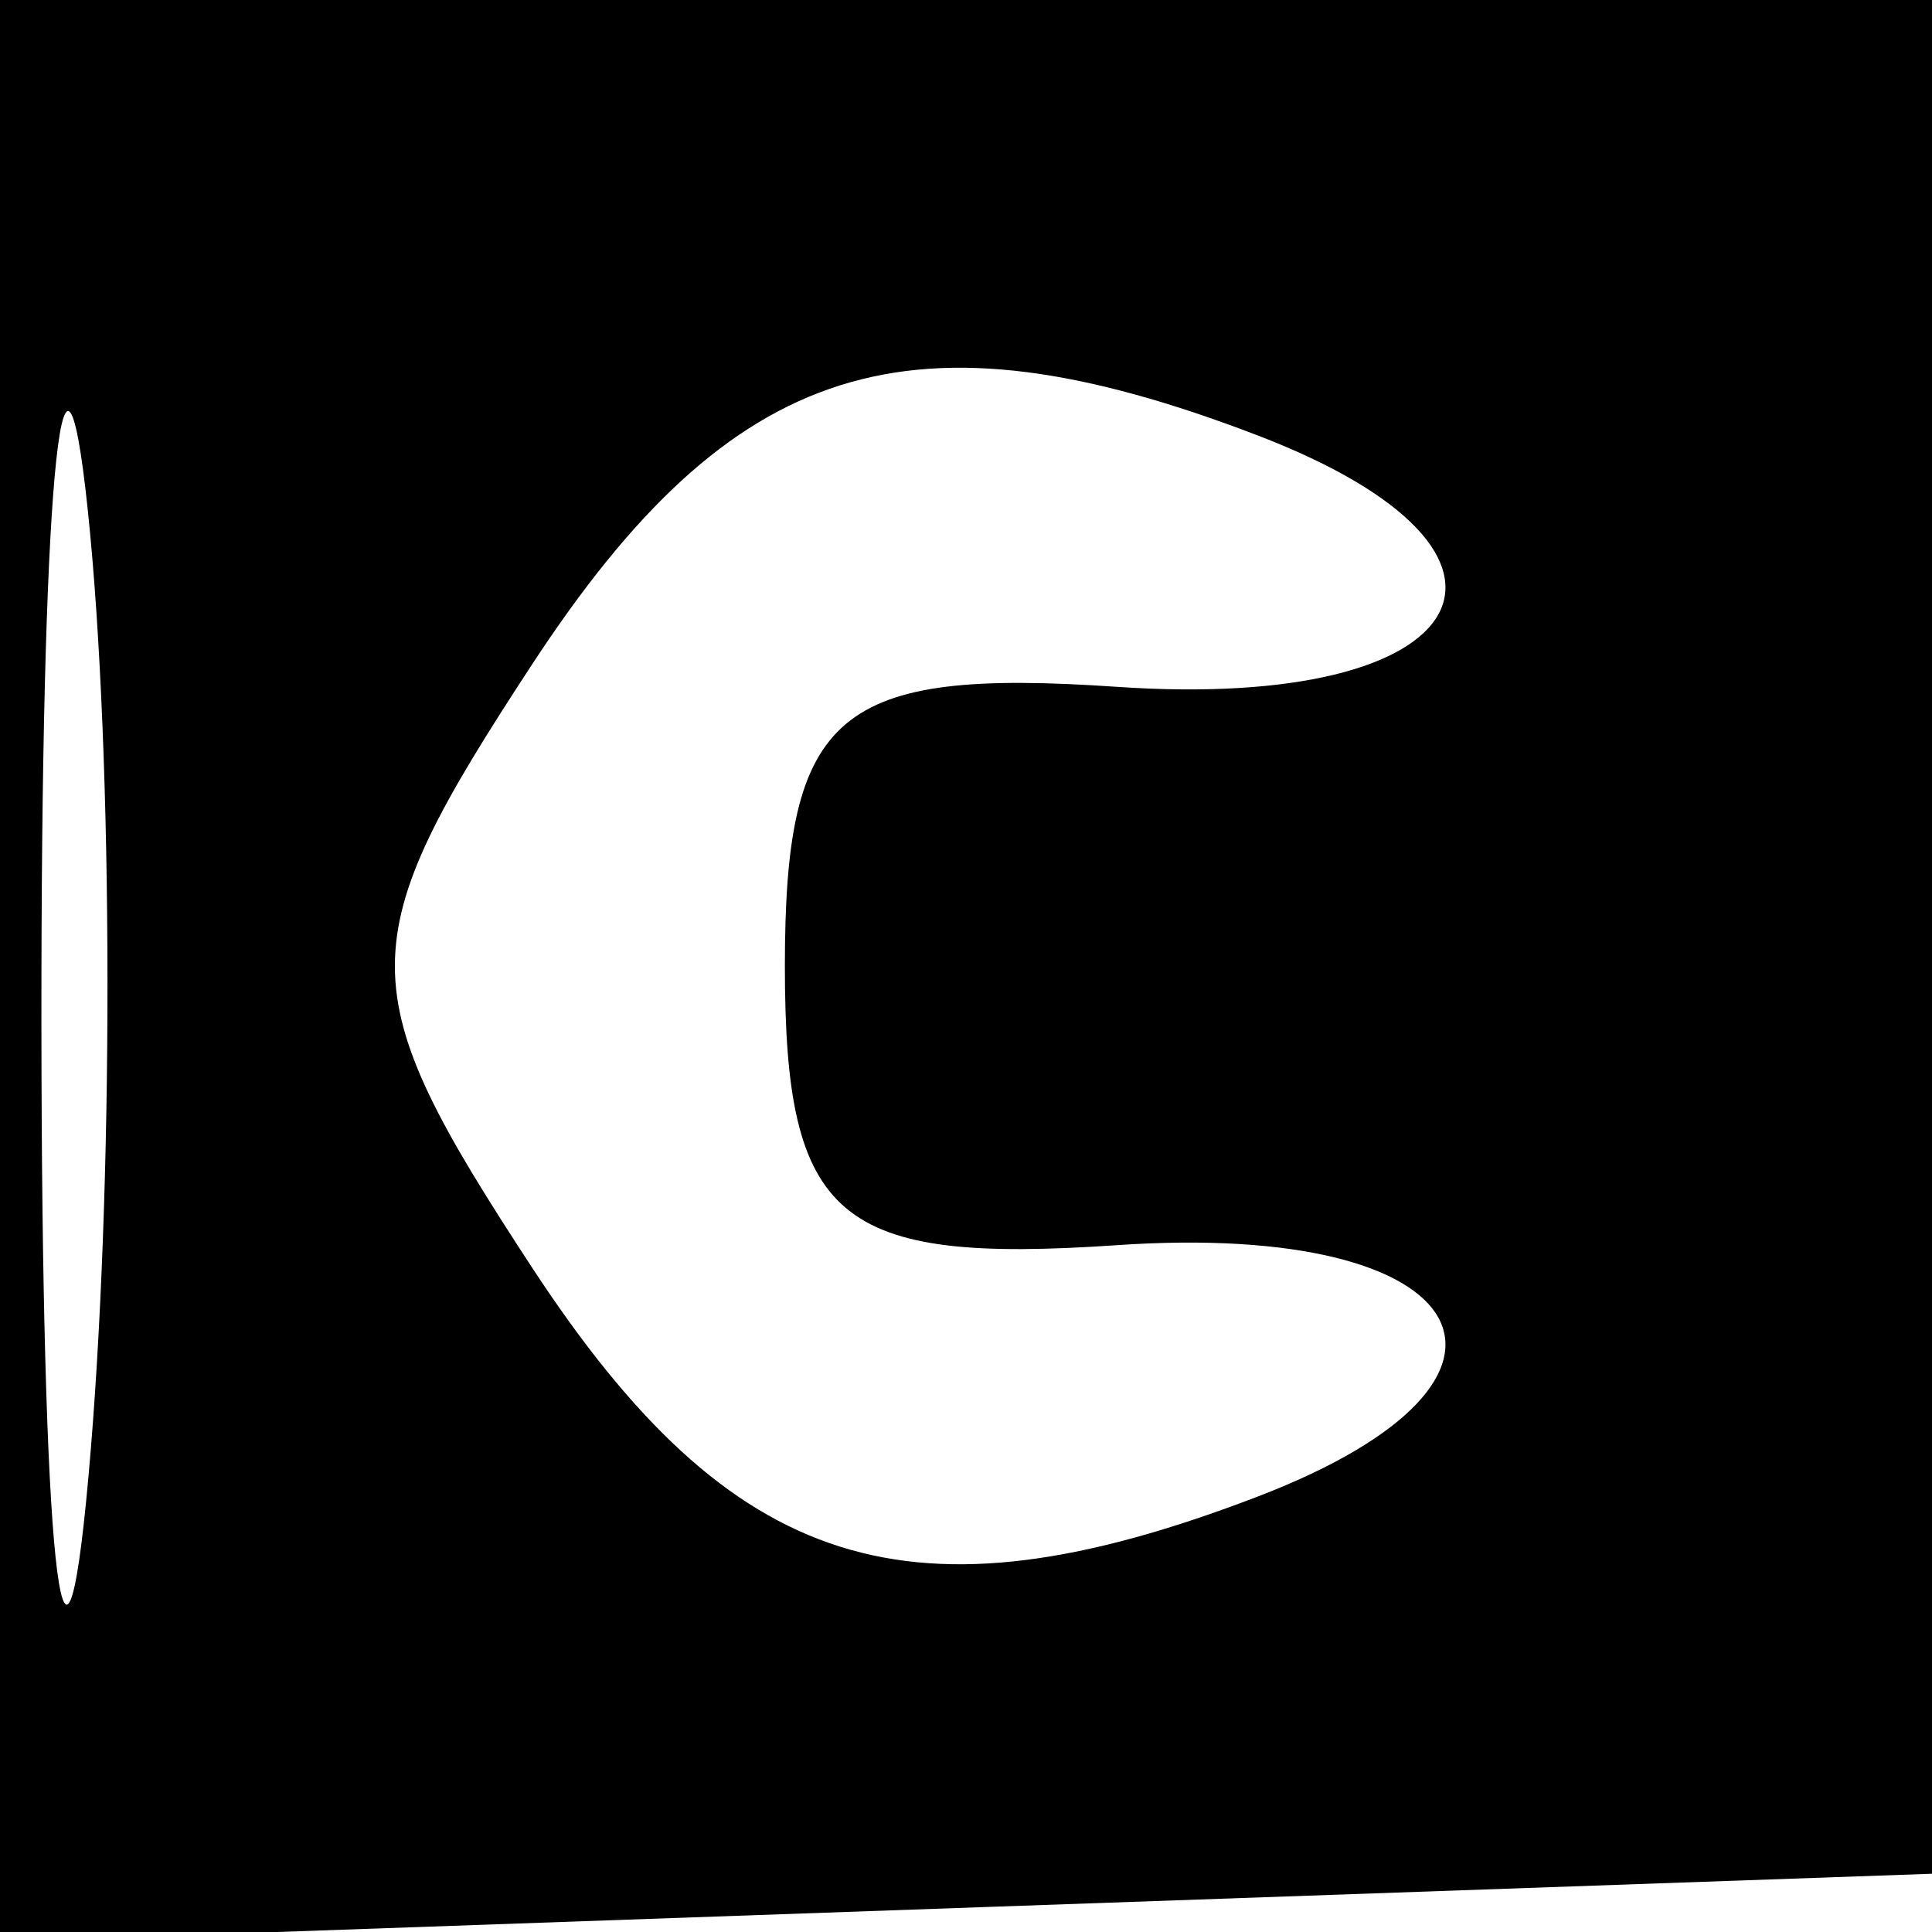
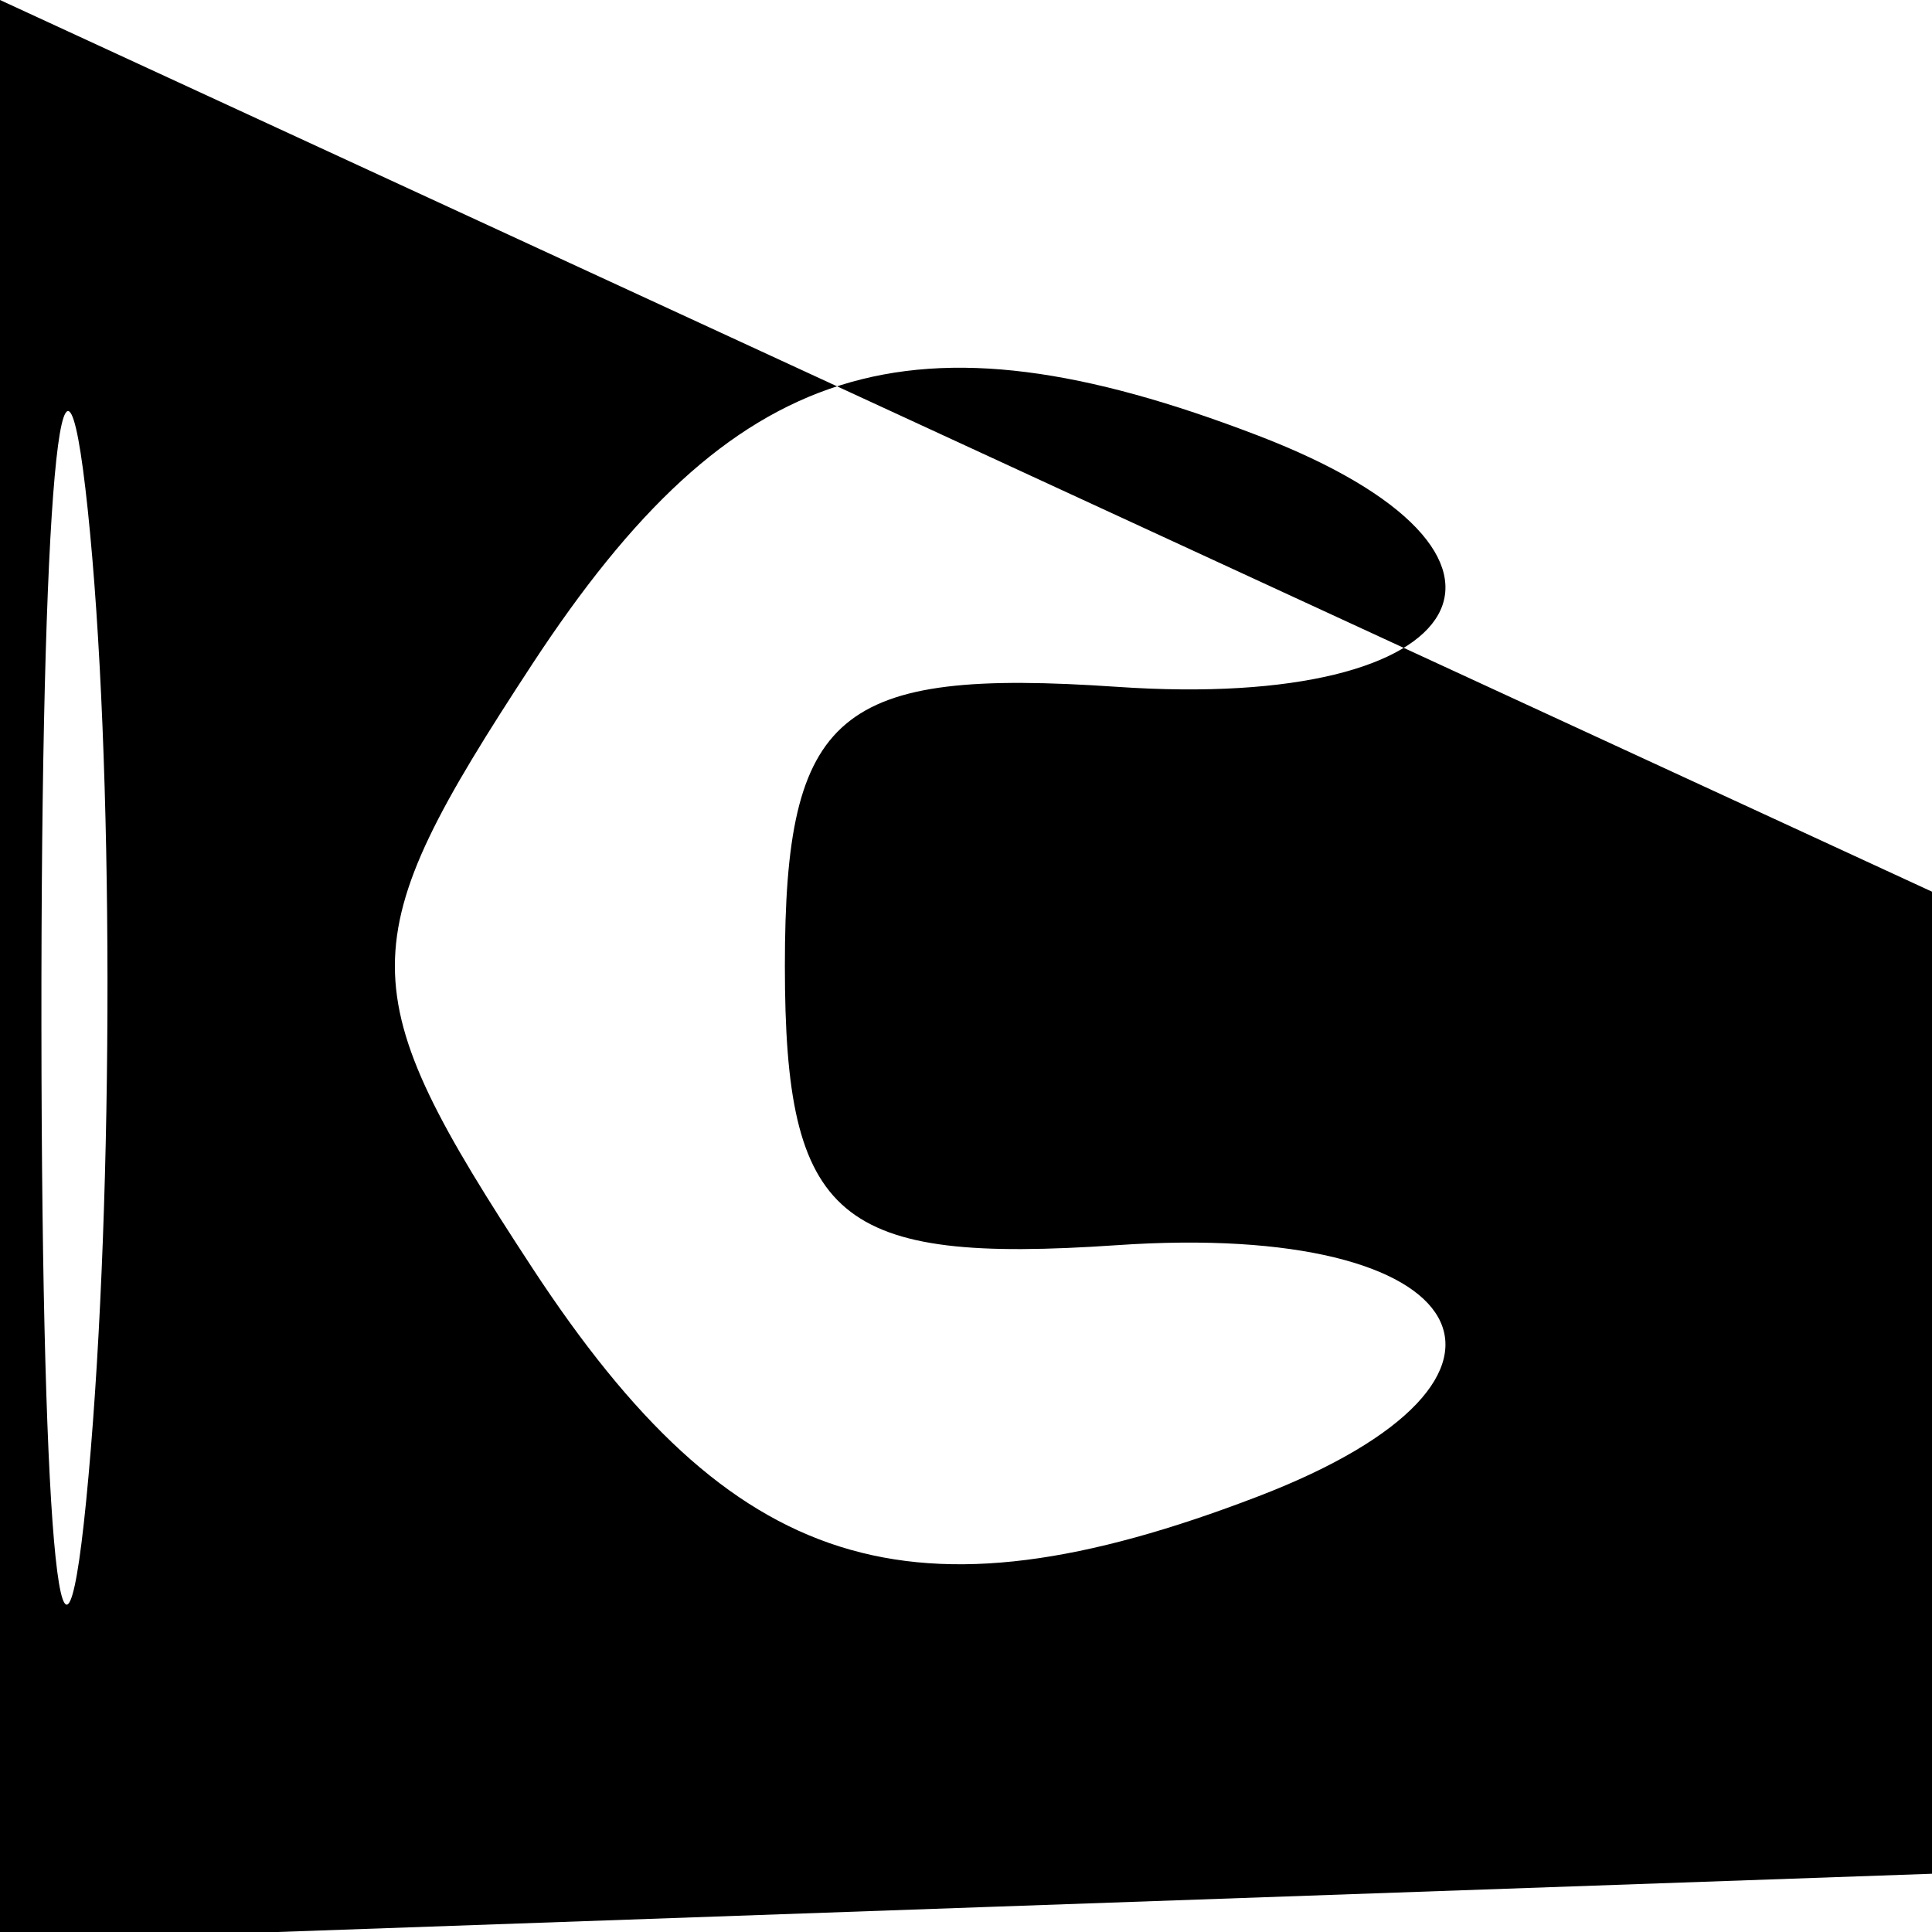
<svg xmlns="http://www.w3.org/2000/svg" width="16" height="16" viewBox="0 0 16 16" version="1.1">
-   <path d="M 0 8.040 L 0 16.081 8.250 15.790 L 16.500 15.500 16.792 7.750 L 17.084 0 8.542 0 L 0 0 0 8.040 M 0.343 8.500 C 0.346 12.900, 0.522 14.576, 0.733 12.224 C 0.945 9.872, 0.942 6.272, 0.727 4.224 C 0.512 2.176, 0.339 4.100, 0.343 8.500 M 4.408 5.500 C 2.891 7.816, 2.891 8.184, 4.408 10.500 C 6.066 13.030, 7.545 13.496, 10.418 12.393 C 12.969 11.414, 12.235 10.107, 9.250 10.312 C 6.933 10.470, 6.500 10.106, 6.500 8 C 6.500 5.894, 6.933 5.530, 9.250 5.688 C 12.235 5.893, 12.969 4.586, 10.418 3.607 C 7.545 2.504, 6.066 2.970, 4.408 5.500" stroke="none" fill="black" fill-rule="evenodd" />
+   <path d="M 0 8.040 L 0 16.081 8.250 15.790 L 16.500 15.500 16.792 7.750 L 0 0 0 8.040 M 0.343 8.500 C 0.346 12.900, 0.522 14.576, 0.733 12.224 C 0.945 9.872, 0.942 6.272, 0.727 4.224 C 0.512 2.176, 0.339 4.100, 0.343 8.500 M 4.408 5.500 C 2.891 7.816, 2.891 8.184, 4.408 10.500 C 6.066 13.030, 7.545 13.496, 10.418 12.393 C 12.969 11.414, 12.235 10.107, 9.250 10.312 C 6.933 10.470, 6.500 10.106, 6.500 8 C 6.500 5.894, 6.933 5.530, 9.250 5.688 C 12.235 5.893, 12.969 4.586, 10.418 3.607 C 7.545 2.504, 6.066 2.970, 4.408 5.500" stroke="none" fill="black" fill-rule="evenodd" />
</svg>